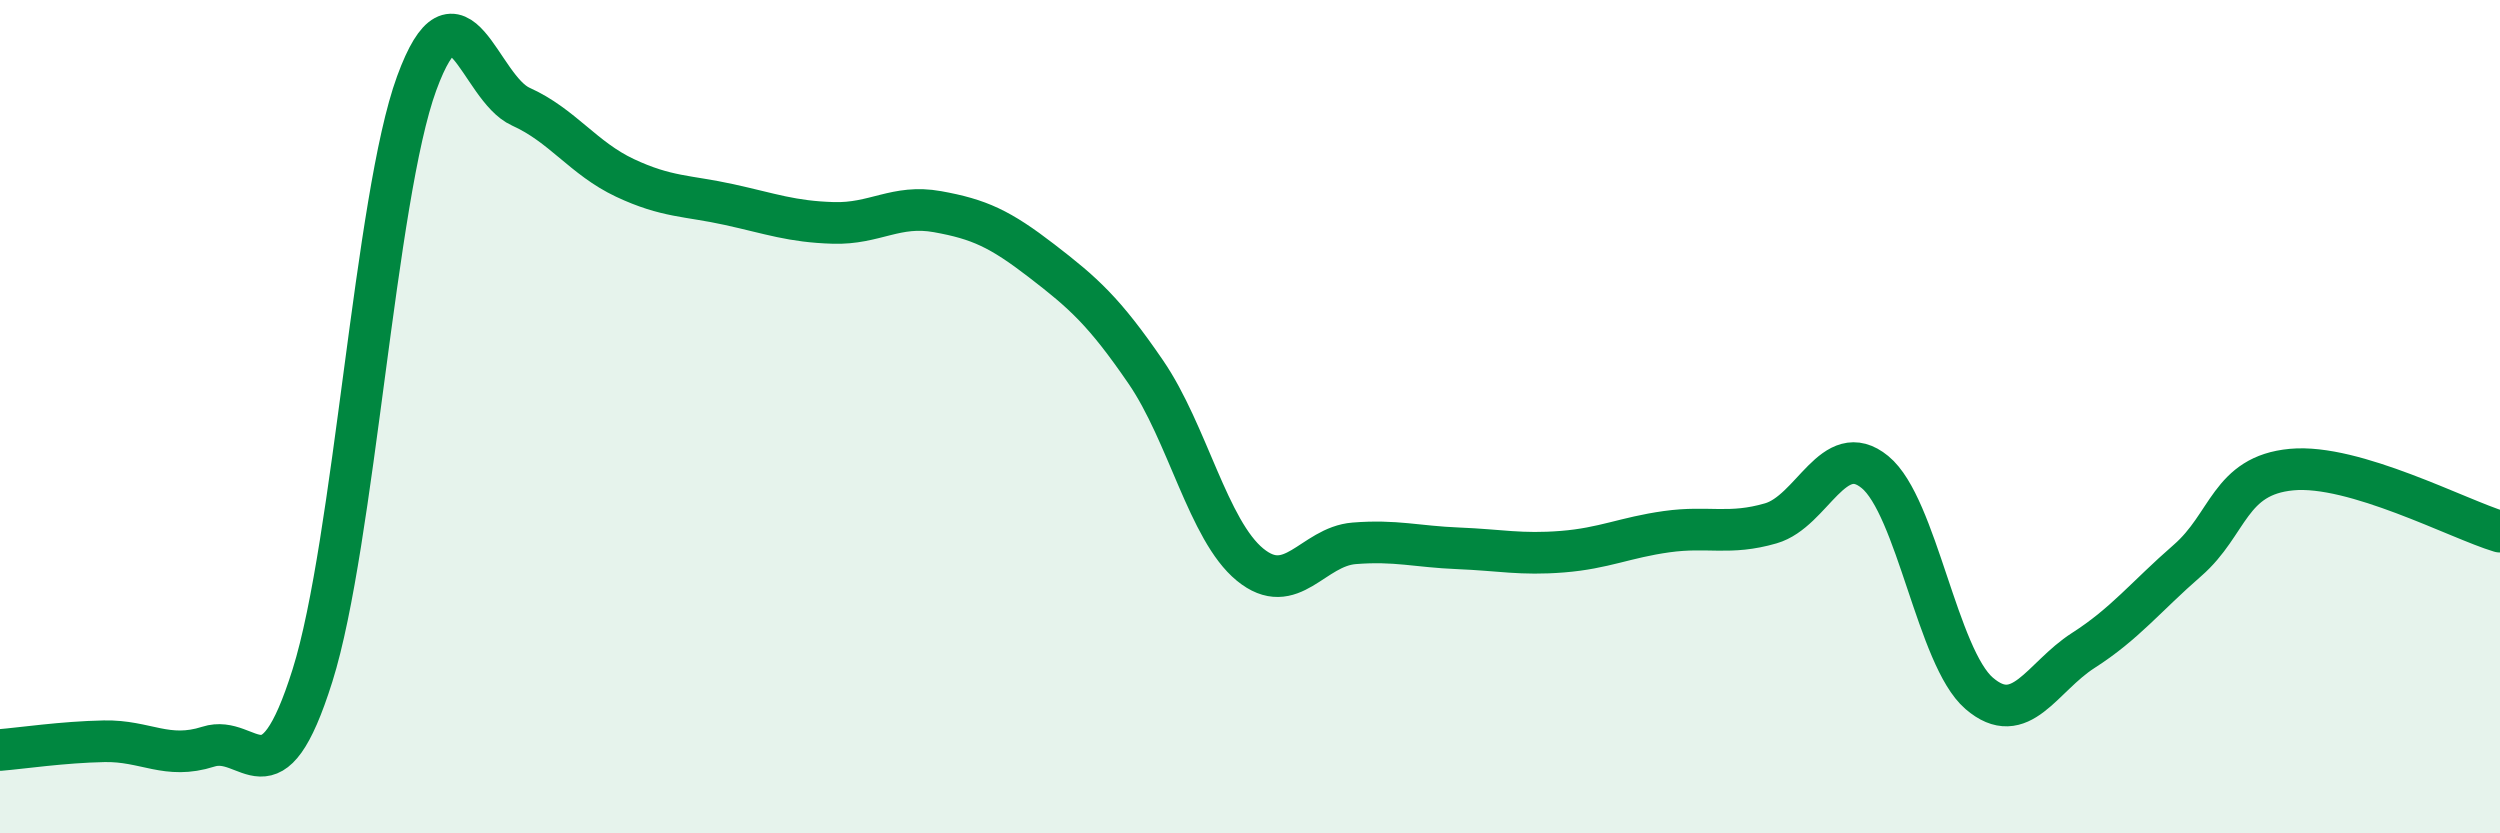
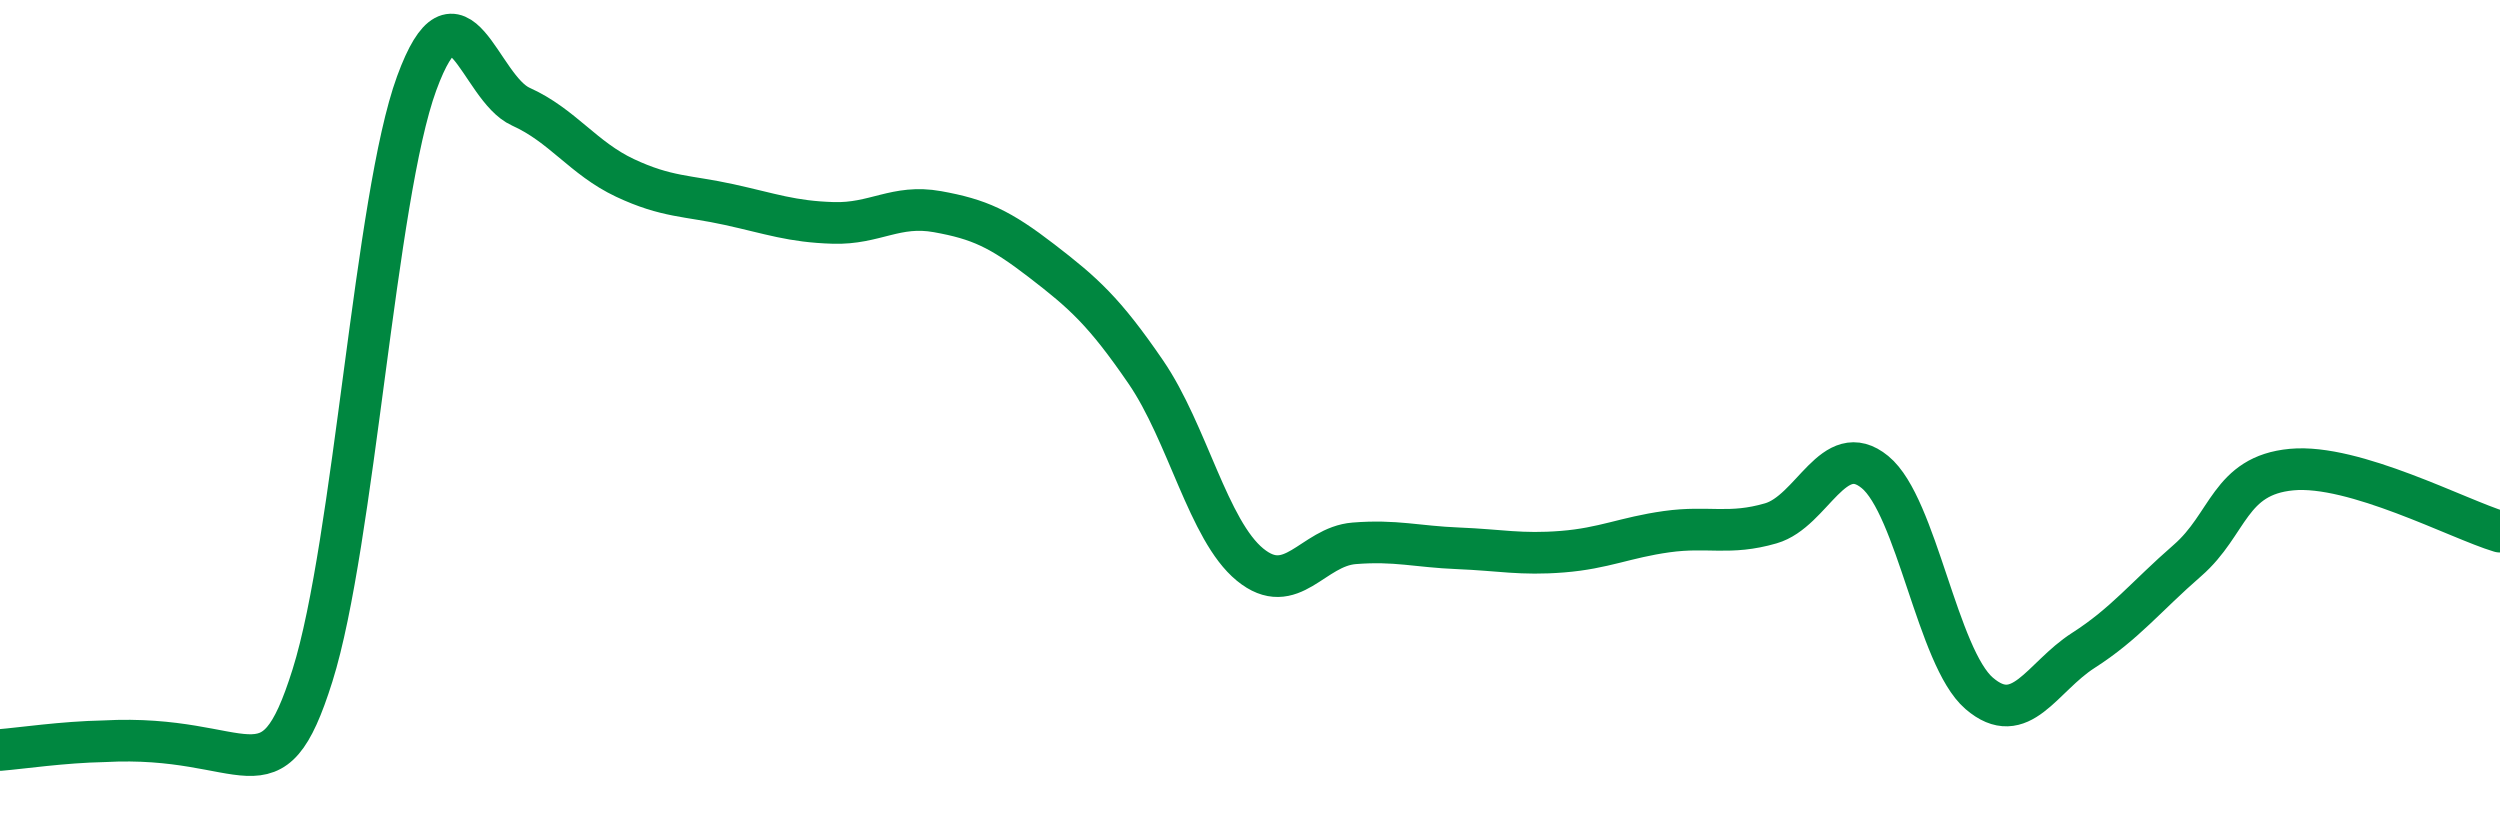
<svg xmlns="http://www.w3.org/2000/svg" width="60" height="20" viewBox="0 0 60 20">
-   <path d="M 0,18 C 0.5,17.96 1.5,17.81 2.5,17.79 C 3.5,17.77 4,18.24 5,17.92 C 6,17.6 6.5,19.39 7.5,16.21 C 8.5,13.03 9,4.73 10,2 C 11,-0.73 11.5,2.11 12.5,2.56 C 13.5,3.01 14,3.8 15,4.27 C 16,4.74 16.5,4.69 17.5,4.91 C 18.5,5.13 19,5.32 20,5.35 C 21,5.38 21.5,4.9 22.5,5.08 C 23.5,5.26 24,5.49 25,6.26 C 26,7.03 26.5,7.47 27.5,8.93 C 28.5,10.39 29,12.73 30,13.55 C 31,14.37 31.5,13.12 32.5,13.04 C 33.5,12.96 34,13.12 35,13.16 C 36,13.2 36.5,13.32 37.5,13.24 C 38.5,13.16 39,12.9 40,12.76 C 41,12.62 41.5,12.85 42.5,12.56 C 43.5,12.27 44,10.51 45,11.33 C 46,12.15 46.5,15.78 47.5,16.64 C 48.5,17.5 49,16.25 50,15.61 C 51,14.97 51.5,14.32 52.5,13.45 C 53.5,12.58 53.5,11.41 55,11.27 C 56.5,11.13 59,12.46 60,12.76L60 20L0 20Z" fill="#008740" opacity="0.1" stroke-linecap="round" stroke-linejoin="round" />
-   <path d="M 0,18 C 0.5,17.96 1.5,17.81 2.5,17.79 C 3.5,17.77 4,18.24 5,17.92 C 6,17.6 6.5,19.39 7.5,16.21 C 8.5,13.03 9,4.73 10,2 C 11,-0.73 11.5,2.11 12.5,2.56 C 13.5,3.01 14,3.8 15,4.27 C 16,4.74 16.5,4.69 17.5,4.91 C 18.5,5.13 19,5.32 20,5.35 C 21,5.38 21.5,4.9 22.5,5.08 C 23.5,5.26 24,5.49 25,6.26 C 26,7.03 26.5,7.47 27.5,8.93 C 28.5,10.39 29,12.73 30,13.55 C 31,14.37 31.5,13.12 32.5,13.04 C 33.5,12.96 34,13.12 35,13.16 C 36,13.2 36.5,13.32 37.5,13.24 C 38.5,13.16 39,12.9 40,12.76 C 41,12.62 41.5,12.85 42.5,12.56 C 43.5,12.27 44,10.51 45,11.33 C 46,12.15 46.5,15.78 47.5,16.64 C 48.5,17.5 49,16.25 50,15.61 C 51,14.97 51.5,14.32 52.5,13.45 C 53.5,12.58 53.5,11.41 55,11.27 C 56.5,11.13 59,12.46 60,12.76" stroke="#008740" stroke-width="1" fill="none" stroke-linecap="round" stroke-linejoin="round" />
+   <path d="M 0,18 C 0.5,17.96 1.5,17.81 2.5,17.79 C 6,17.6 6.5,19.39 7.5,16.21 C 8.5,13.03 9,4.73 10,2 C 11,-0.73 11.5,2.11 12.5,2.56 C 13.5,3.01 14,3.8 15,4.27 C 16,4.74 16.5,4.69 17.5,4.91 C 18.5,5.13 19,5.32 20,5.35 C 21,5.38 21.5,4.9 22.5,5.08 C 23.5,5.26 24,5.49 25,6.26 C 26,7.03 26.5,7.47 27.5,8.93 C 28.5,10.39 29,12.73 30,13.55 C 31,14.37 31.5,13.12 32.5,13.04 C 33.5,12.96 34,13.12 35,13.16 C 36,13.2 36.5,13.32 37.5,13.24 C 38.5,13.16 39,12.9 40,12.76 C 41,12.62 41.5,12.85 42.5,12.56 C 43.5,12.27 44,10.51 45,11.33 C 46,12.15 46.5,15.78 47.5,16.64 C 48.5,17.5 49,16.25 50,15.61 C 51,14.97 51.5,14.32 52.5,13.45 C 53.5,12.58 53.5,11.41 55,11.27 C 56.5,11.13 59,12.46 60,12.76" stroke="#008740" stroke-width="1" fill="none" stroke-linecap="round" stroke-linejoin="round" />
</svg>